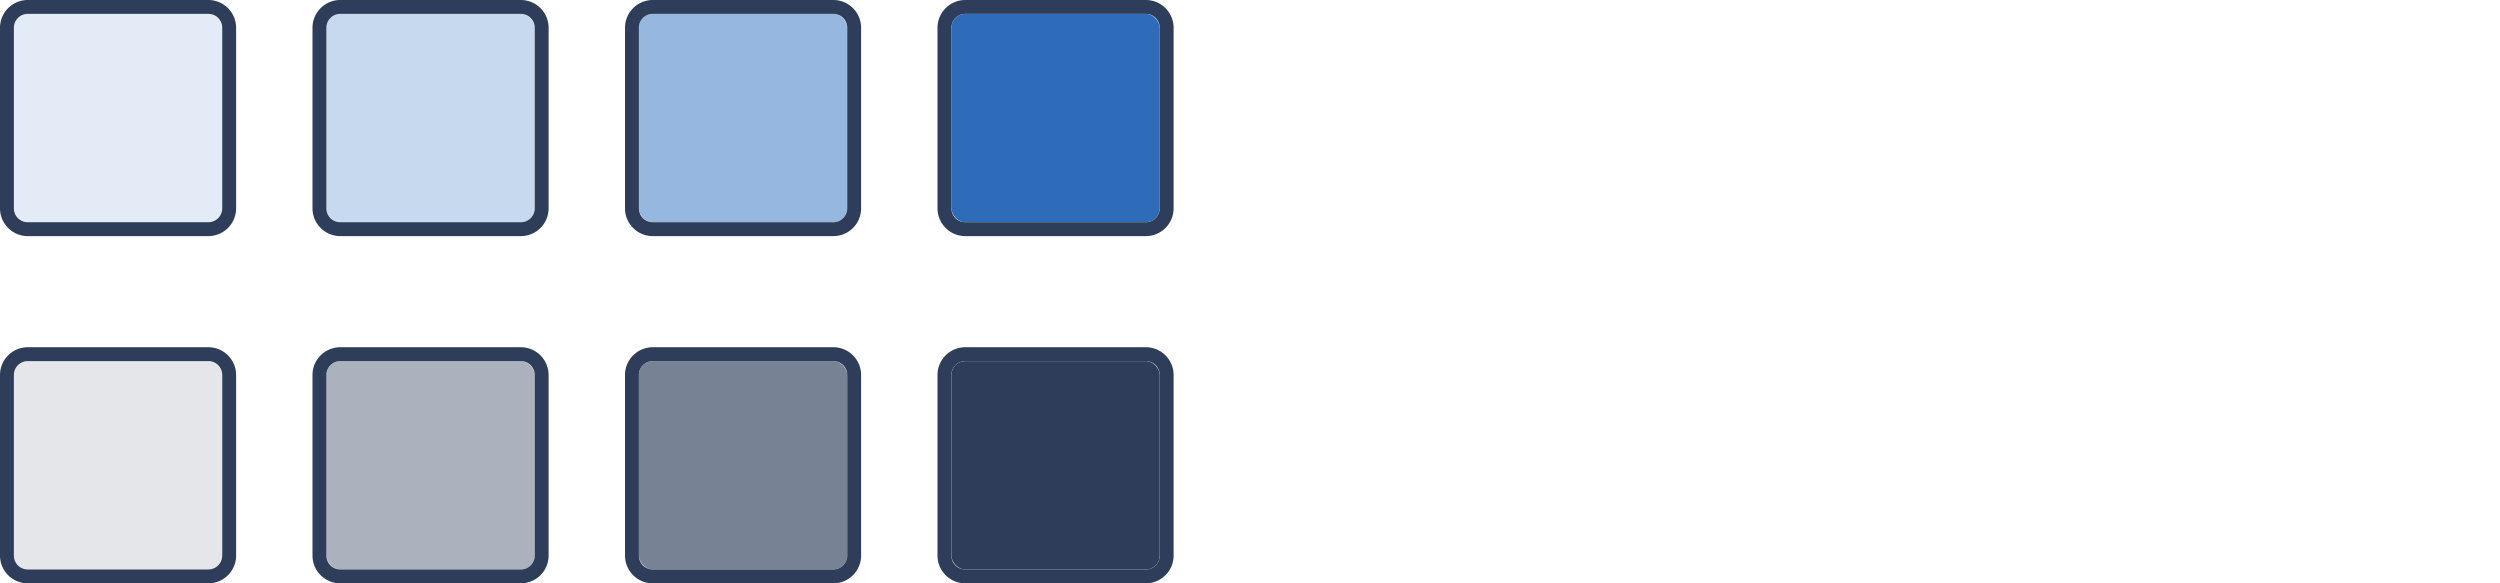
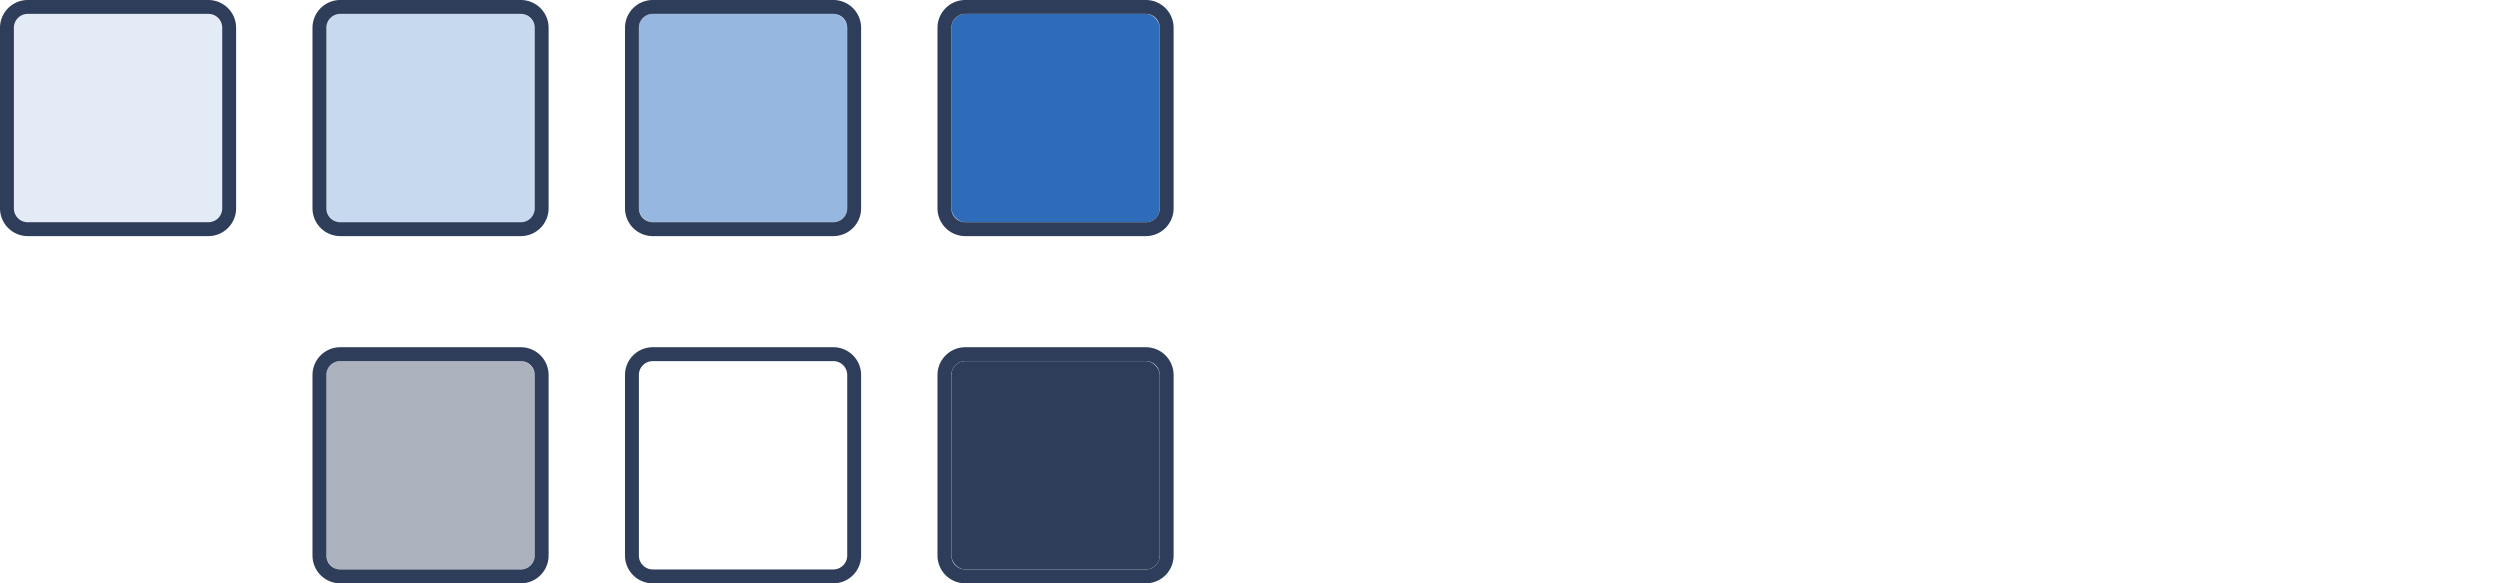
<svg xmlns="http://www.w3.org/2000/svg" width="360" height="84" viewBox="0 0 360 84">
  <defs>
    <clipPath id="b">
      <rect width="360" height="84" />
    </clipPath>
  </defs>
  <g id="a" clip-path="url(#b)">
    <rect width="30" height="30" rx="2" transform="translate(2 2)" fill="#e3ecf6" />
    <path d="M2,0A2,2,0,0,0,0,2V28a2,2,0,0,0,2,2H28a2,2,0,0,0,2-2V2a2,2,0,0,0-2-2H2M2-2H28a4,4,0,0,1,4,4V28a4,4,0,0,1-4,4H2a4,4,0,0,1-4-4V2A4,4,0,0,1,2-2Z" transform="translate(2 2)" fill="#2e3e5a" />
    <rect width="30" height="30" rx="2" transform="translate(92 2)" fill="#96b7df" />
    <path d="M2,0A2,2,0,0,0,0,2V28a2,2,0,0,0,2,2H28a2,2,0,0,0,2-2V2a2,2,0,0,0-2-2H2M2-2H28a4,4,0,0,1,4,4V28a4,4,0,0,1-4,4H2a4,4,0,0,1-4-4V2A4,4,0,0,1,2-2Z" transform="translate(92 2)" fill="#2e3e5a" />
-     <rect width="30" height="30" rx="2" transform="translate(2 52)" fill="#e4e6ea" />
-     <path d="M2,0A2,2,0,0,0,0,2V28a2,2,0,0,0,2,2H28a2,2,0,0,0,2-2V2a2,2,0,0,0-2-2H2M2-2H28a4,4,0,0,1,4,4V28a4,4,0,0,1-4,4H2a4,4,0,0,1-4-4V2A4,4,0,0,1,2-2Z" transform="translate(2 52)" fill="#2e3e5a" />
-     <rect width="30" height="30" rx="2" transform="translate(92 52)" fill="#788295" />
    <path d="M2,0A2,2,0,0,0,0,2V28a2,2,0,0,0,2,2H28a2,2,0,0,0,2-2V2a2,2,0,0,0-2-2H2M2-2H28a4,4,0,0,1,4,4V28a4,4,0,0,1-4,4H2a4,4,0,0,1-4-4V2A4,4,0,0,1,2-2Z" transform="translate(92 52)" fill="#2e3e5a" />
    <rect width="30" height="30" rx="2" transform="translate(47 2)" fill="#c7d9ee" />
    <path d="M2,0A2,2,0,0,0,0,2V28a2,2,0,0,0,2,2H28a2,2,0,0,0,2-2V2a2,2,0,0,0-2-2H2M2-2H28a4,4,0,0,1,4,4V28a4,4,0,0,1-4,4H2a4,4,0,0,1-4-4V2A4,4,0,0,1,2-2Z" transform="translate(47 2)" fill="#2e3e5a" />
    <rect width="30" height="30" rx="2" transform="translate(137 2)" fill="#2e6cb9" />
    <path d="M2,0A2,2,0,0,0,0,2V28a2,2,0,0,0,2,2H28a2,2,0,0,0,2-2V2a2,2,0,0,0-2-2H2M2-2H28a4,4,0,0,1,4,4V28a4,4,0,0,1-4,4H2a4,4,0,0,1-4-4V2A4,4,0,0,1,2-2Z" transform="translate(137 2)" fill="#2e3e5a" />
    <rect width="30" height="30" rx="2" transform="translate(47 52)" fill="#abb1bd" />
    <path d="M2,0A2,2,0,0,0,0,2V28a2,2,0,0,0,2,2H28a2,2,0,0,0,2-2V2a2,2,0,0,0-2-2H2M2-2H28a4,4,0,0,1,4,4V28a4,4,0,0,1-4,4H2a4,4,0,0,1-4-4V2A4,4,0,0,1,2-2Z" transform="translate(47 52)" fill="#2e3e5a" />
    <rect width="30" height="30" rx="2" transform="translate(137 52)" fill="#2e3e5a" />
    <path d="M2,0A2,2,0,0,0,0,2V28a2,2,0,0,0,2,2H28a2,2,0,0,0,2-2V2a2,2,0,0,0-2-2H2M2-2H28a4,4,0,0,1,4,4V28a4,4,0,0,1-4,4H2a4,4,0,0,1-4-4V2A4,4,0,0,1,2-2Z" transform="translate(137 52)" fill="#2e3e5a" />
  </g>
</svg>